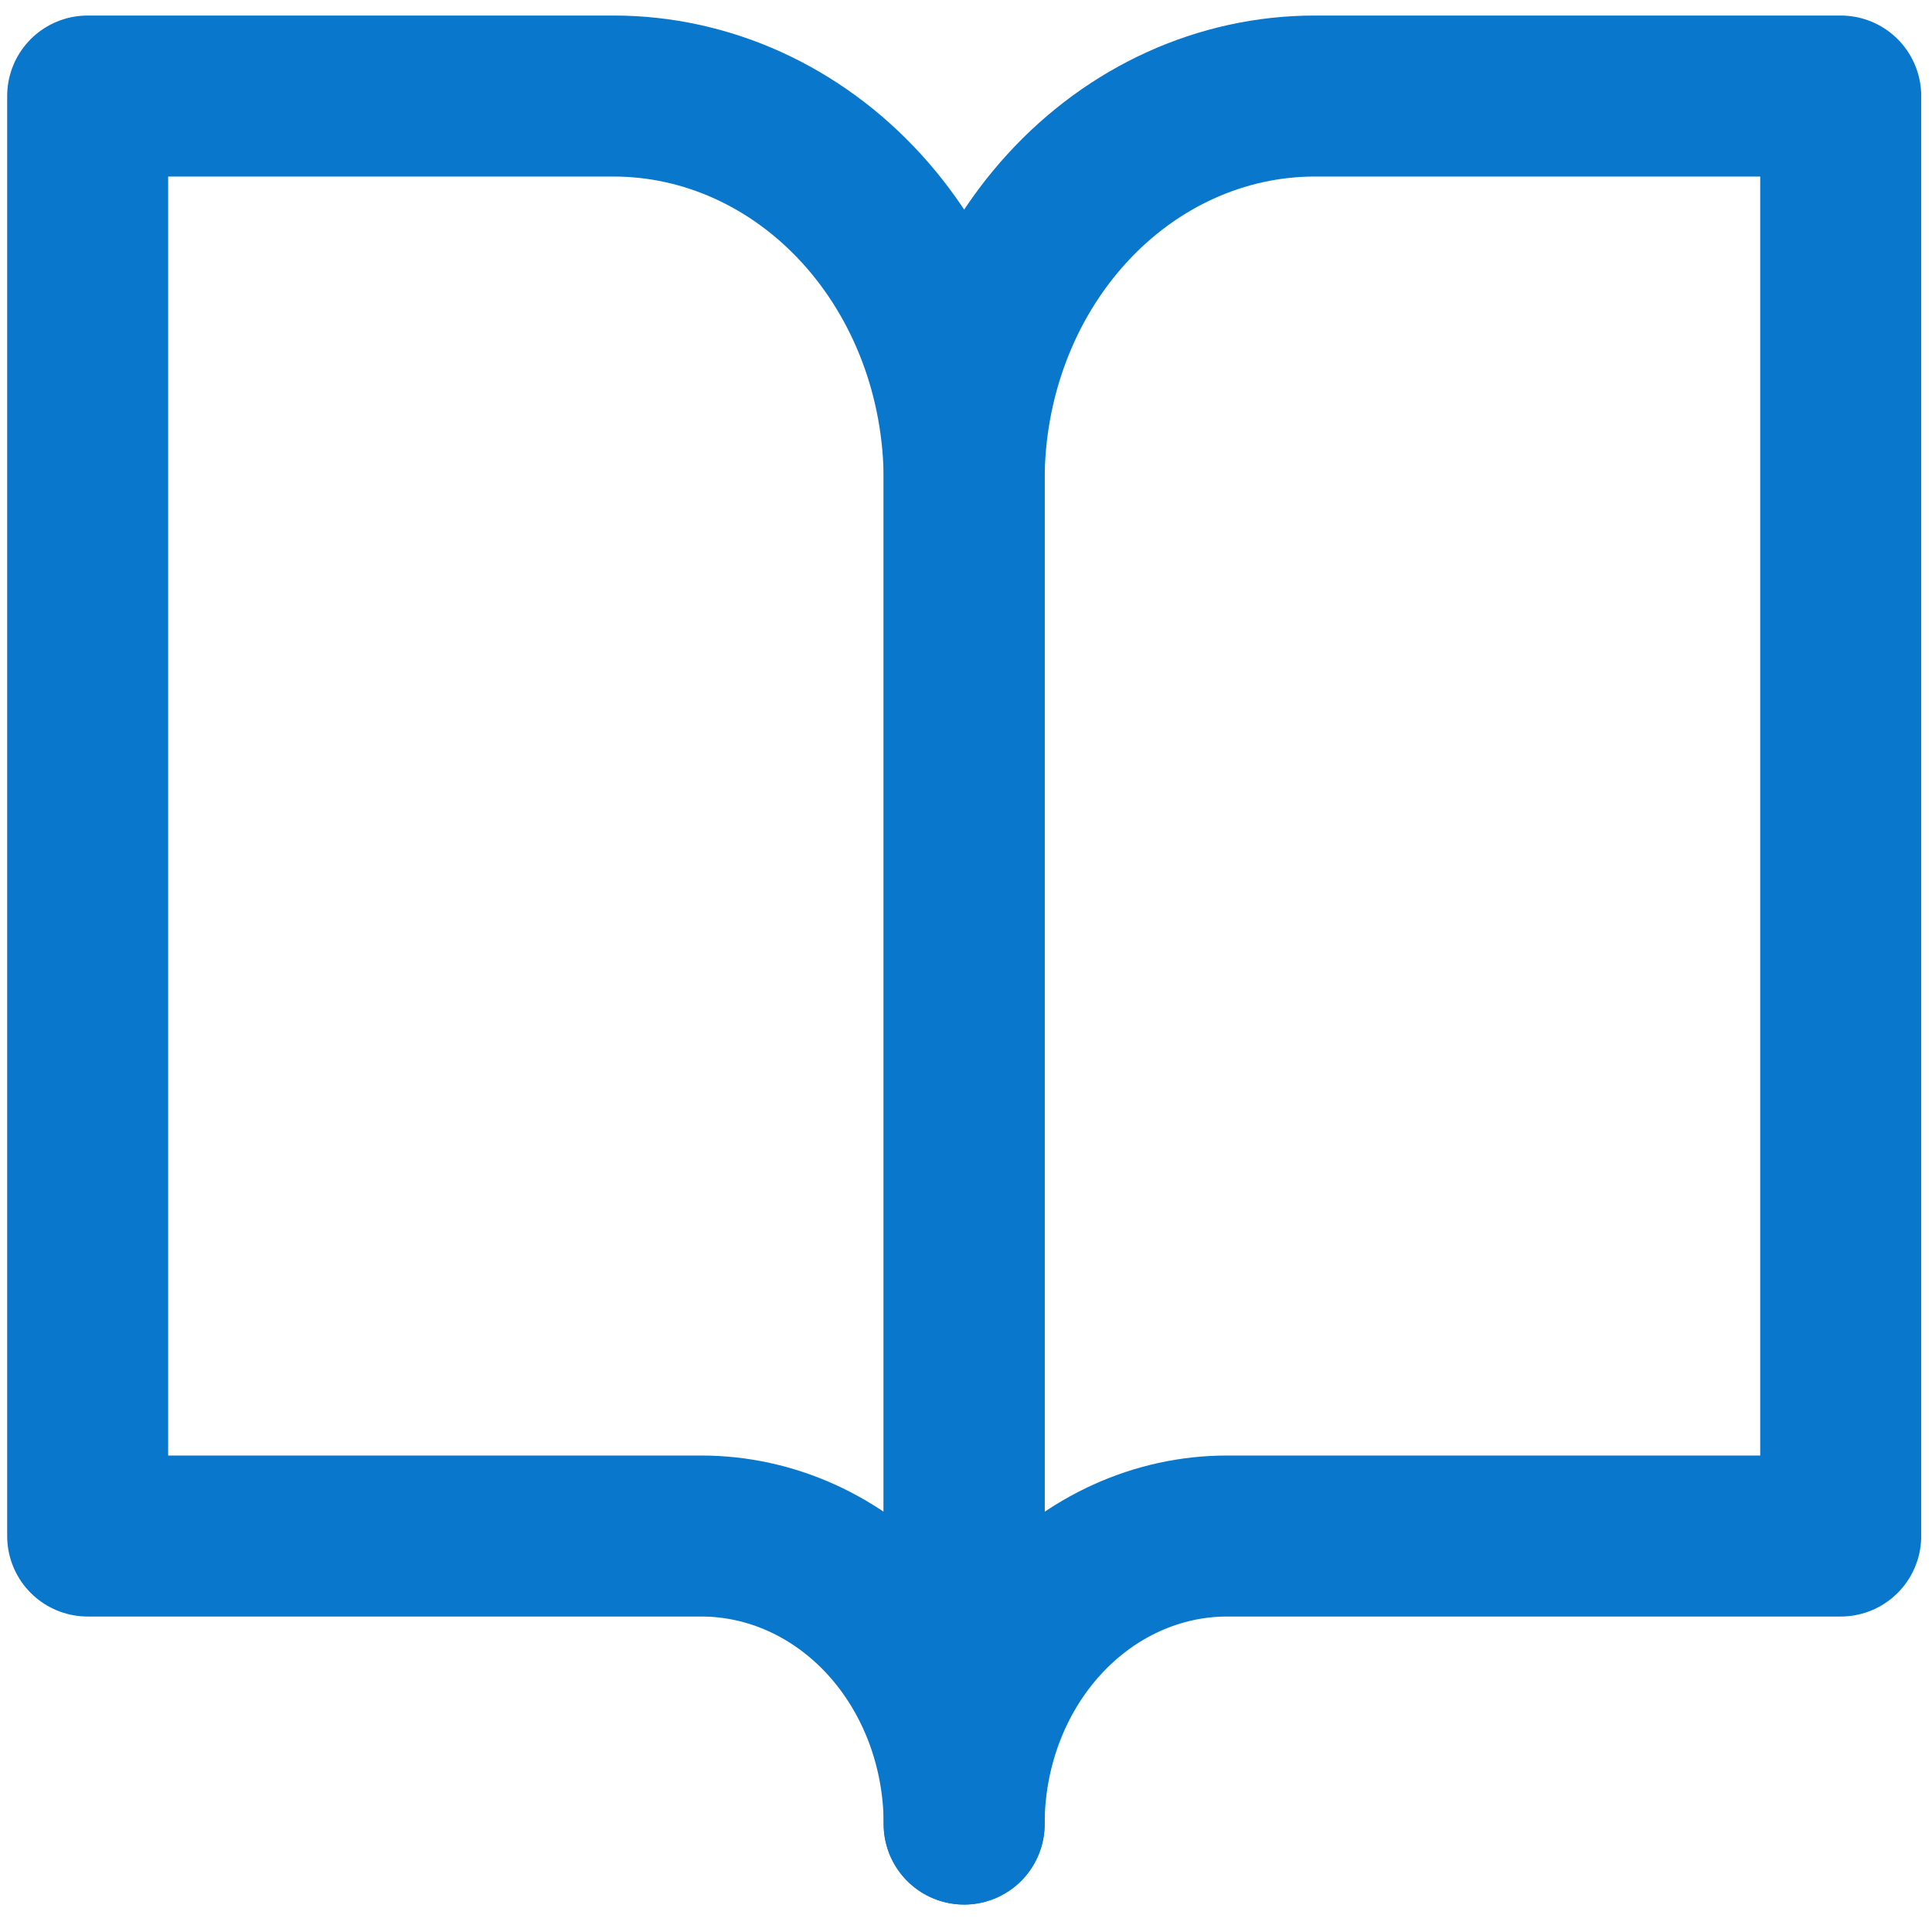
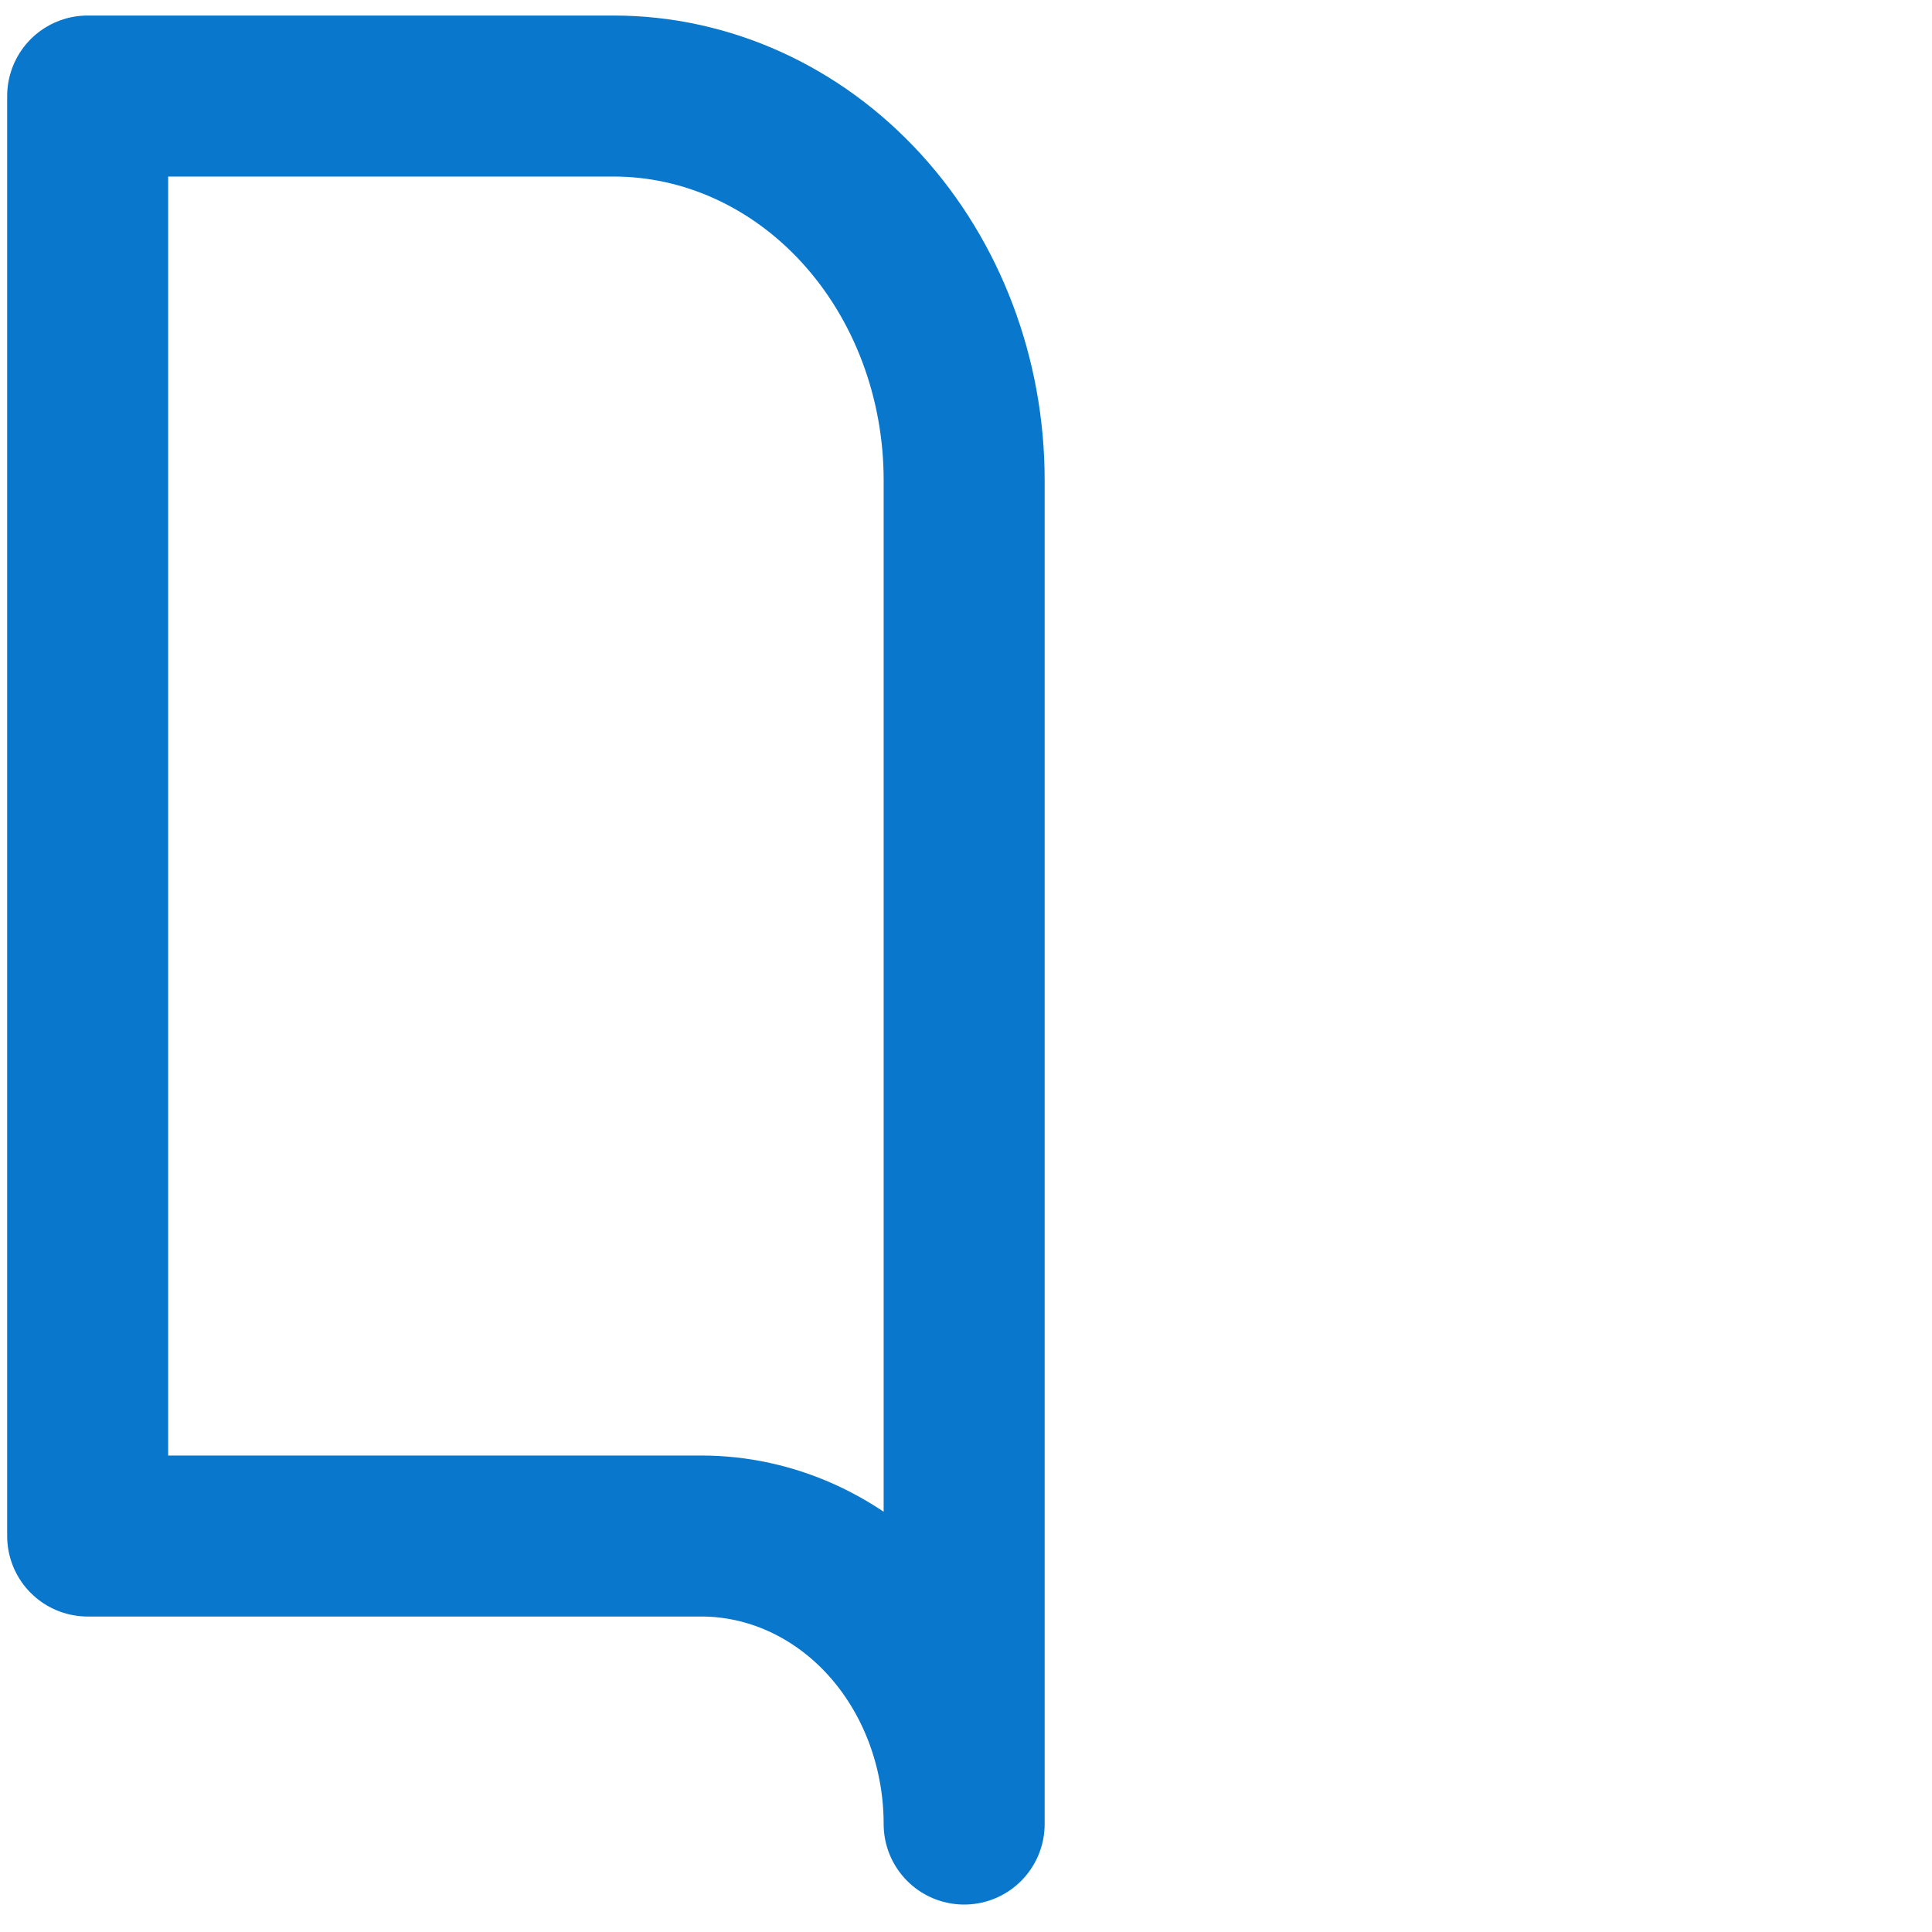
<svg xmlns="http://www.w3.org/2000/svg" width="24" height="24" viewBox="0 0 24 24" fill="none">
  <path d="M1.089 1.193H7.622C8.777 1.193 9.885 1.695 10.702 2.59C11.518 3.484 11.977 4.698 11.977 5.963V22.659C11.977 21.71 11.633 20.8 11.021 20.129C10.408 19.458 9.577 19.081 8.711 19.081H1.089V1.193Z" stroke="#0877CC" stroke-width="2" stroke-linecap="round" stroke-linejoin="round" />
-   <path d="M22.866 1.193H16.333C15.178 1.193 14.07 1.695 13.253 2.59C12.436 3.484 11.977 4.698 11.977 5.963V22.659C11.977 21.71 12.322 20.8 12.934 20.129C13.547 19.458 14.378 19.081 15.244 19.081H22.866V1.193Z" stroke="#0877CC" stroke-width="2" stroke-linecap="round" stroke-linejoin="round" />
</svg>